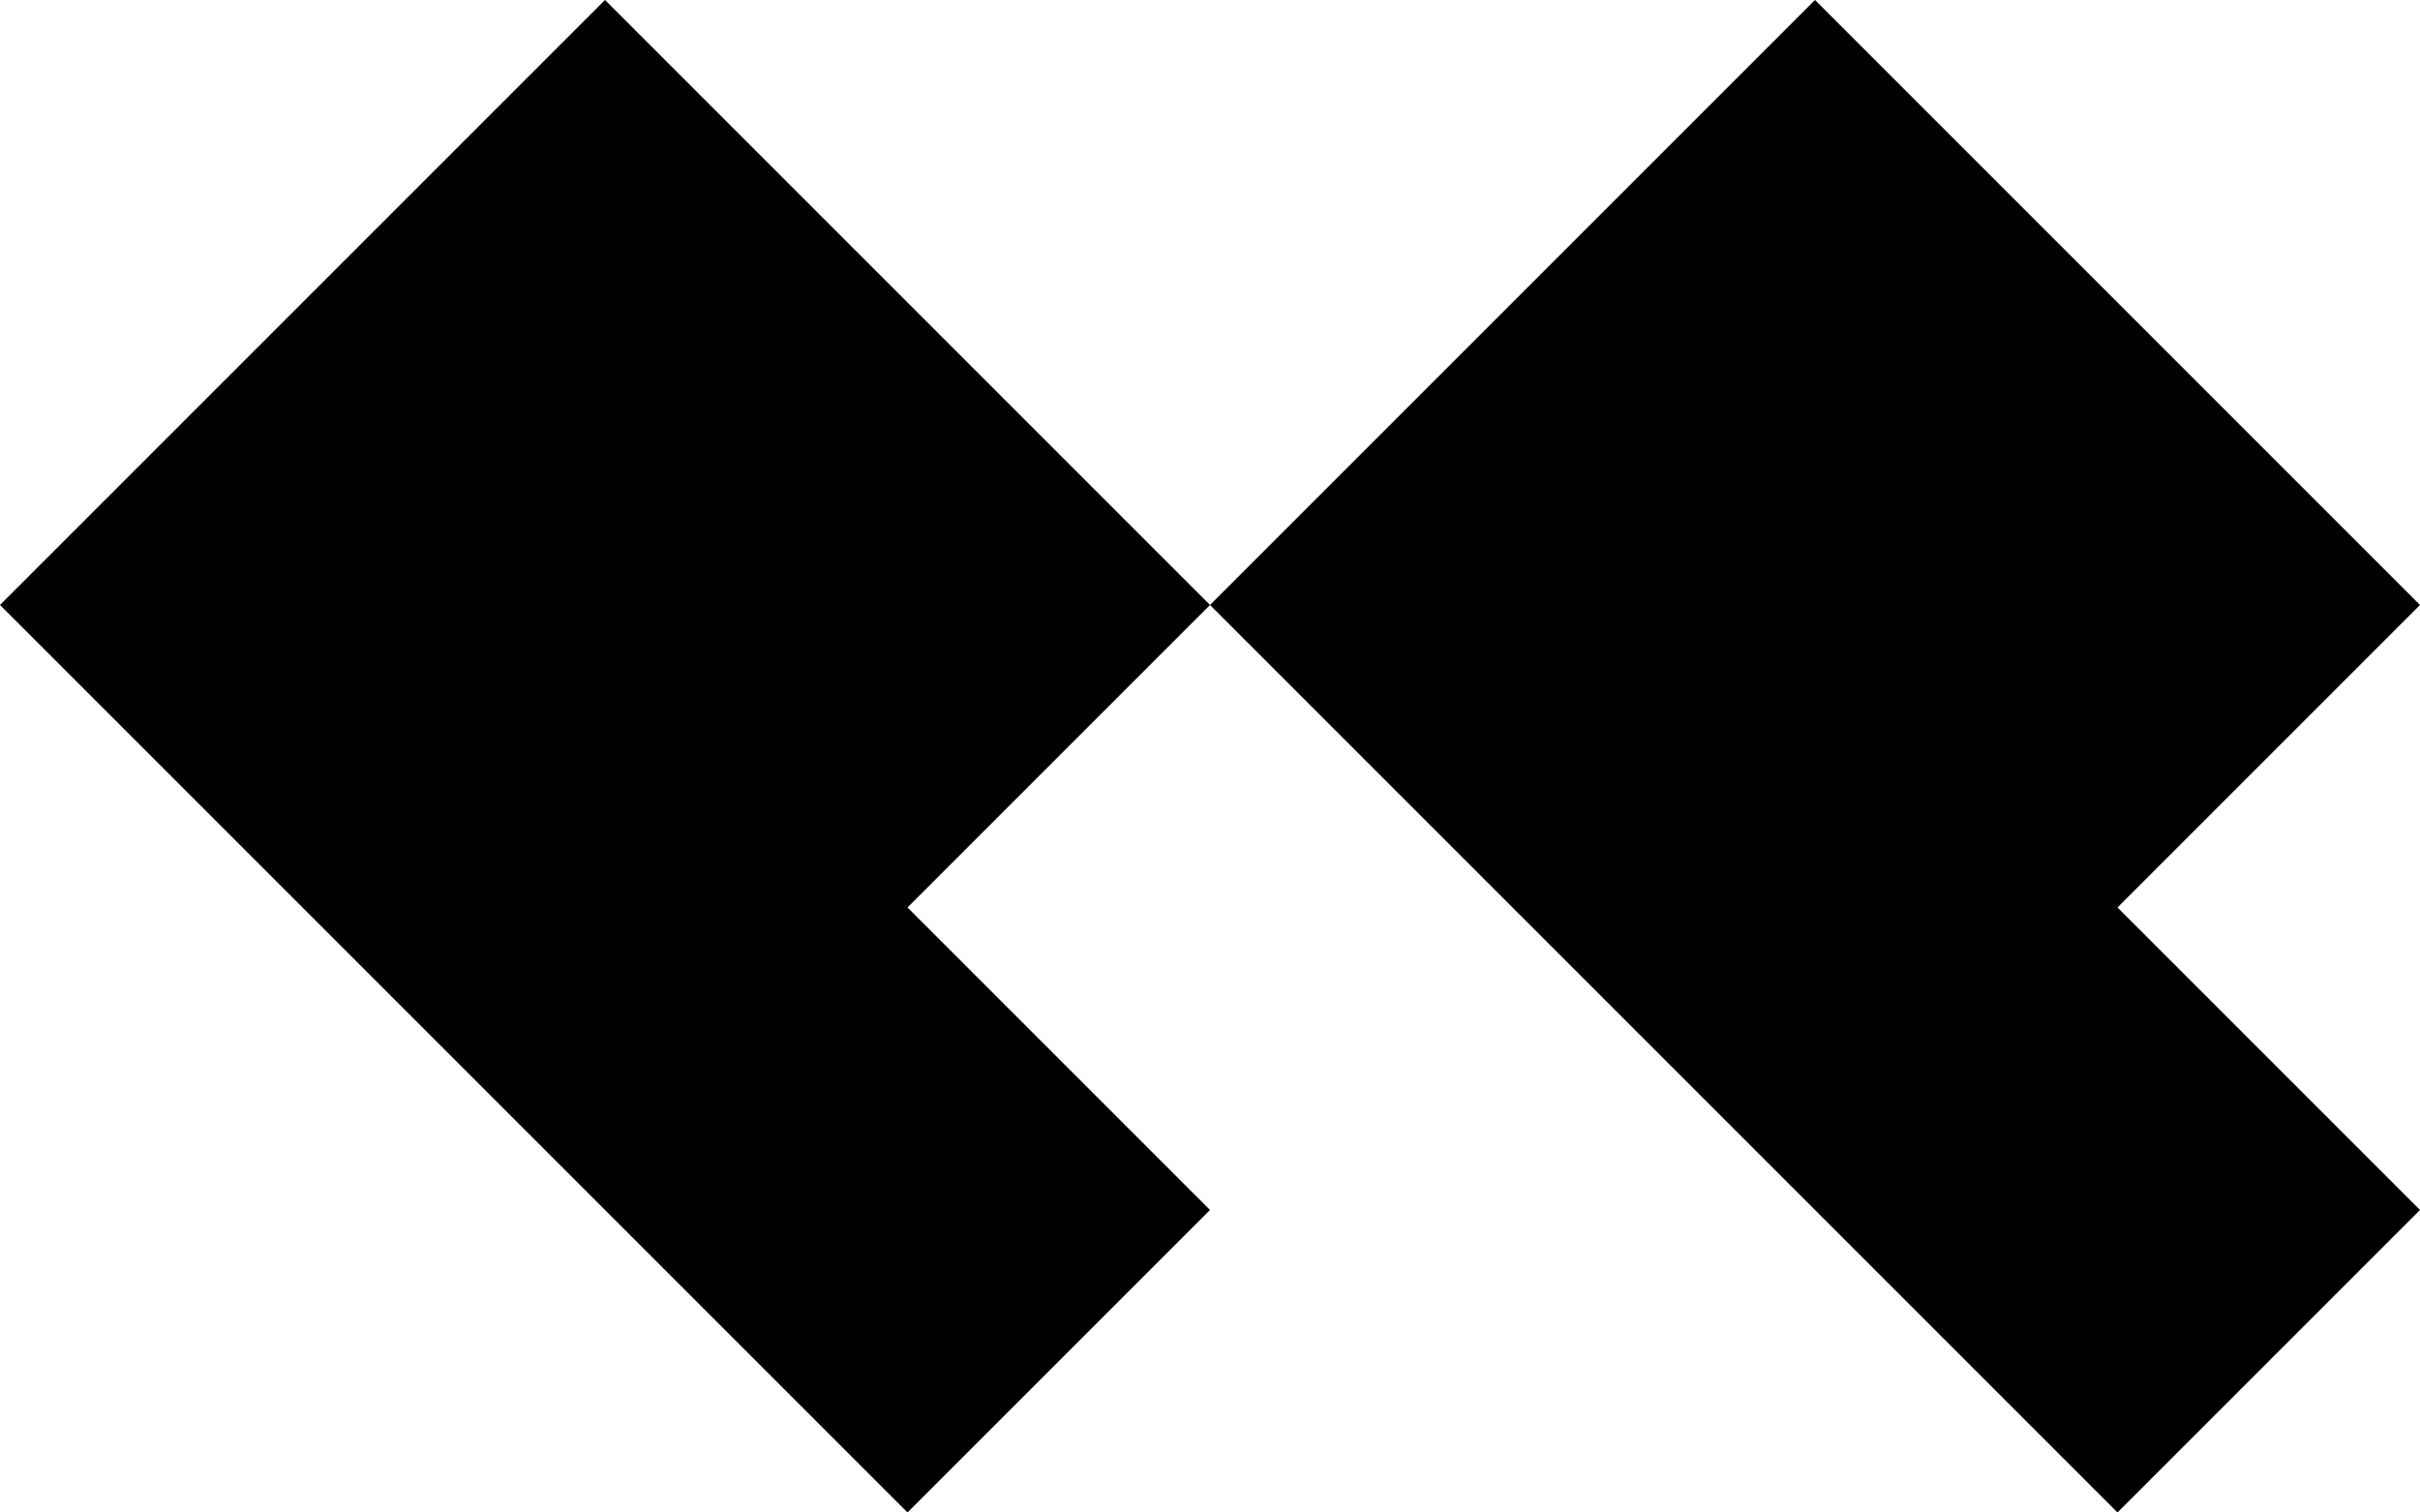
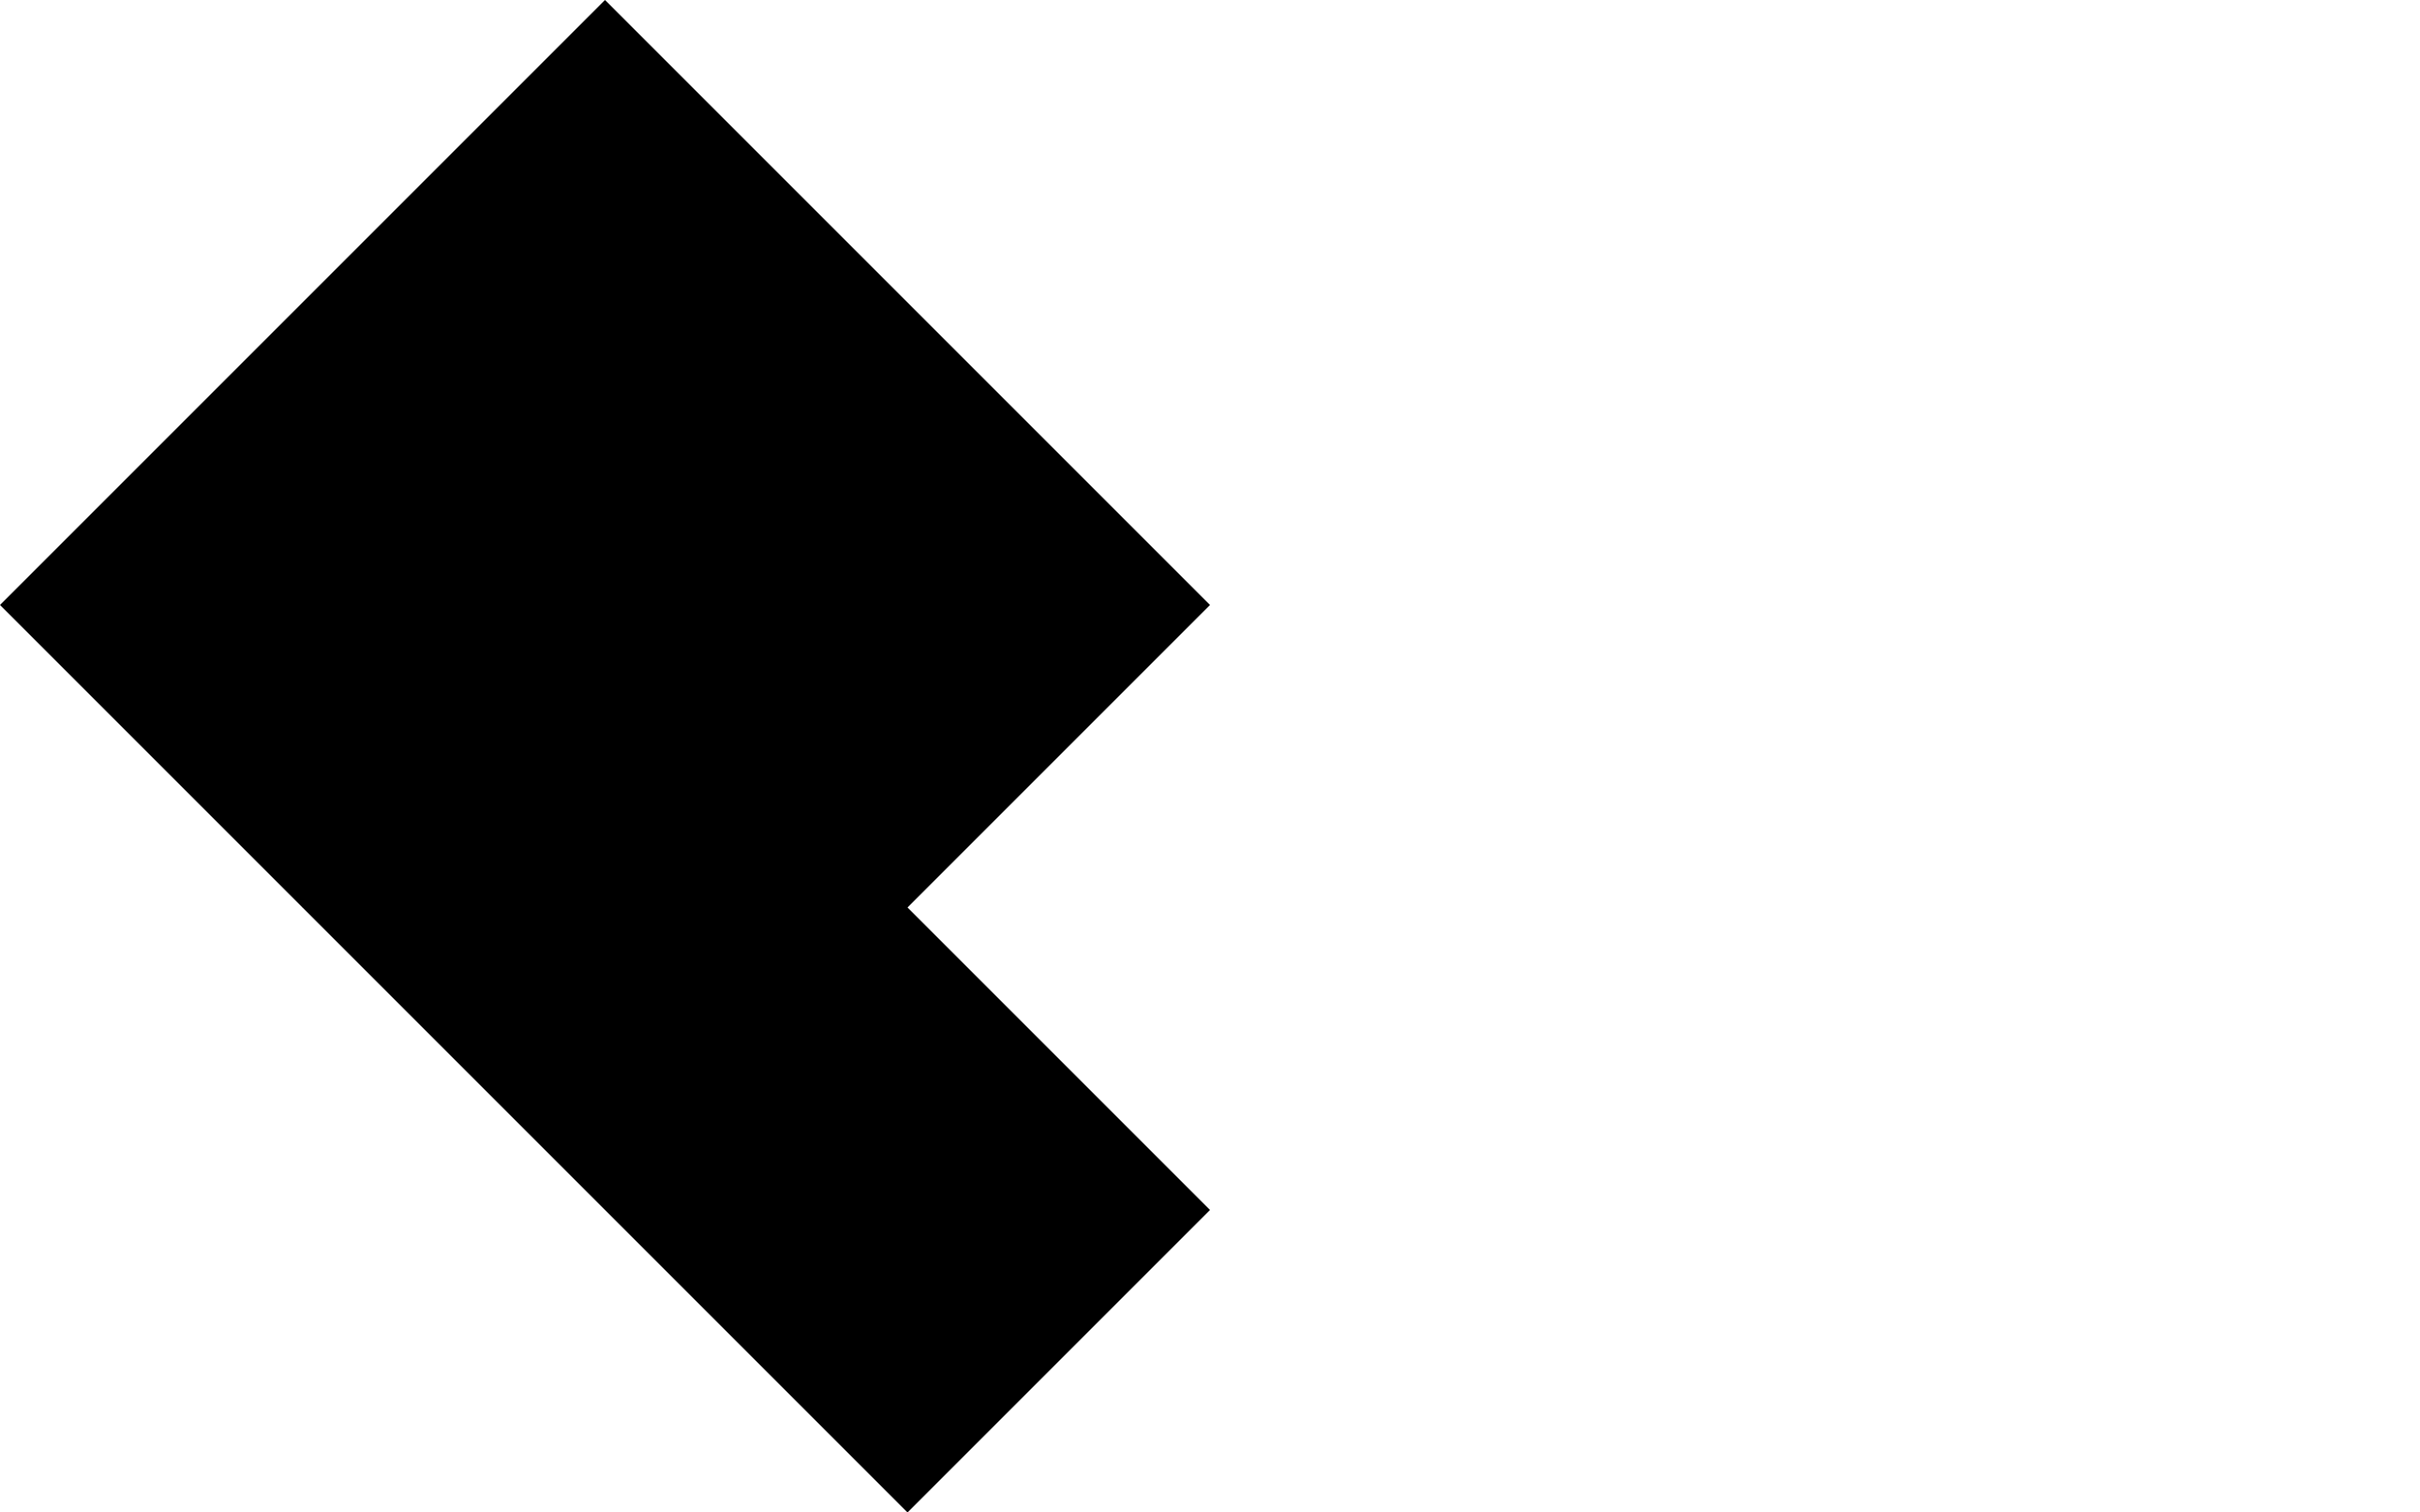
<svg xmlns="http://www.w3.org/2000/svg" id="Layer_1" data-name="Layer 1" version="1.1" viewBox="0 0 72 45">
  <defs>
    <style>
      .cls-1 {
        fill: #000;
        stroke-width: 0px;
      }
    </style>
  </defs>
  <polygon class="cls-1" points="27 45 36 36 27 27 36 18 18 0 0 18 27 45" />
-   <polygon class="cls-1" points="63 45 72 36 63 27 72 18 54 0 36 18 63 45" />
</svg>